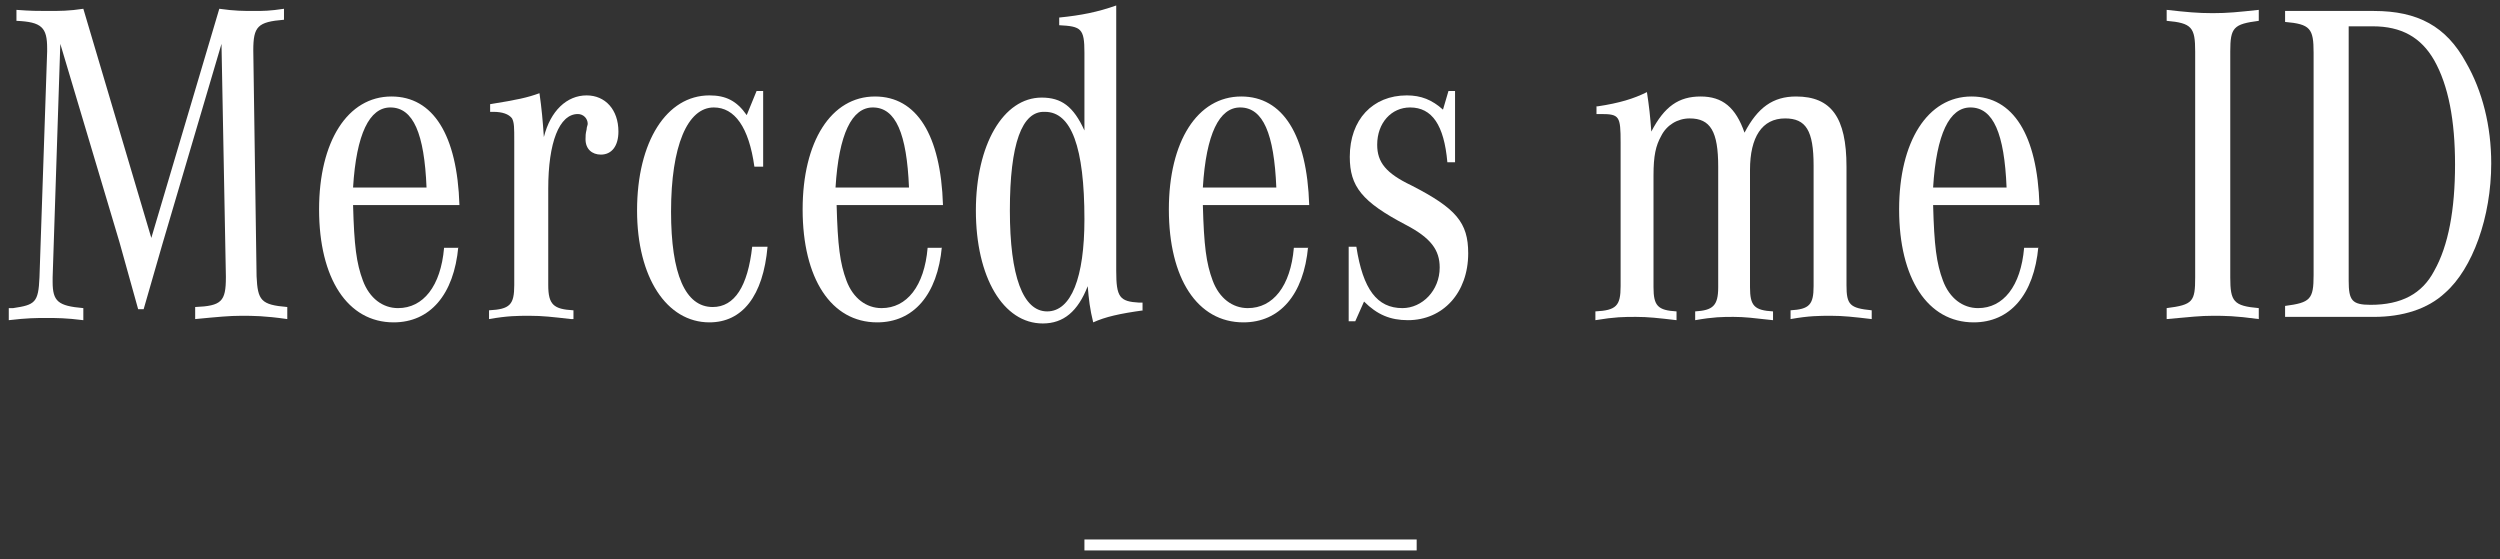
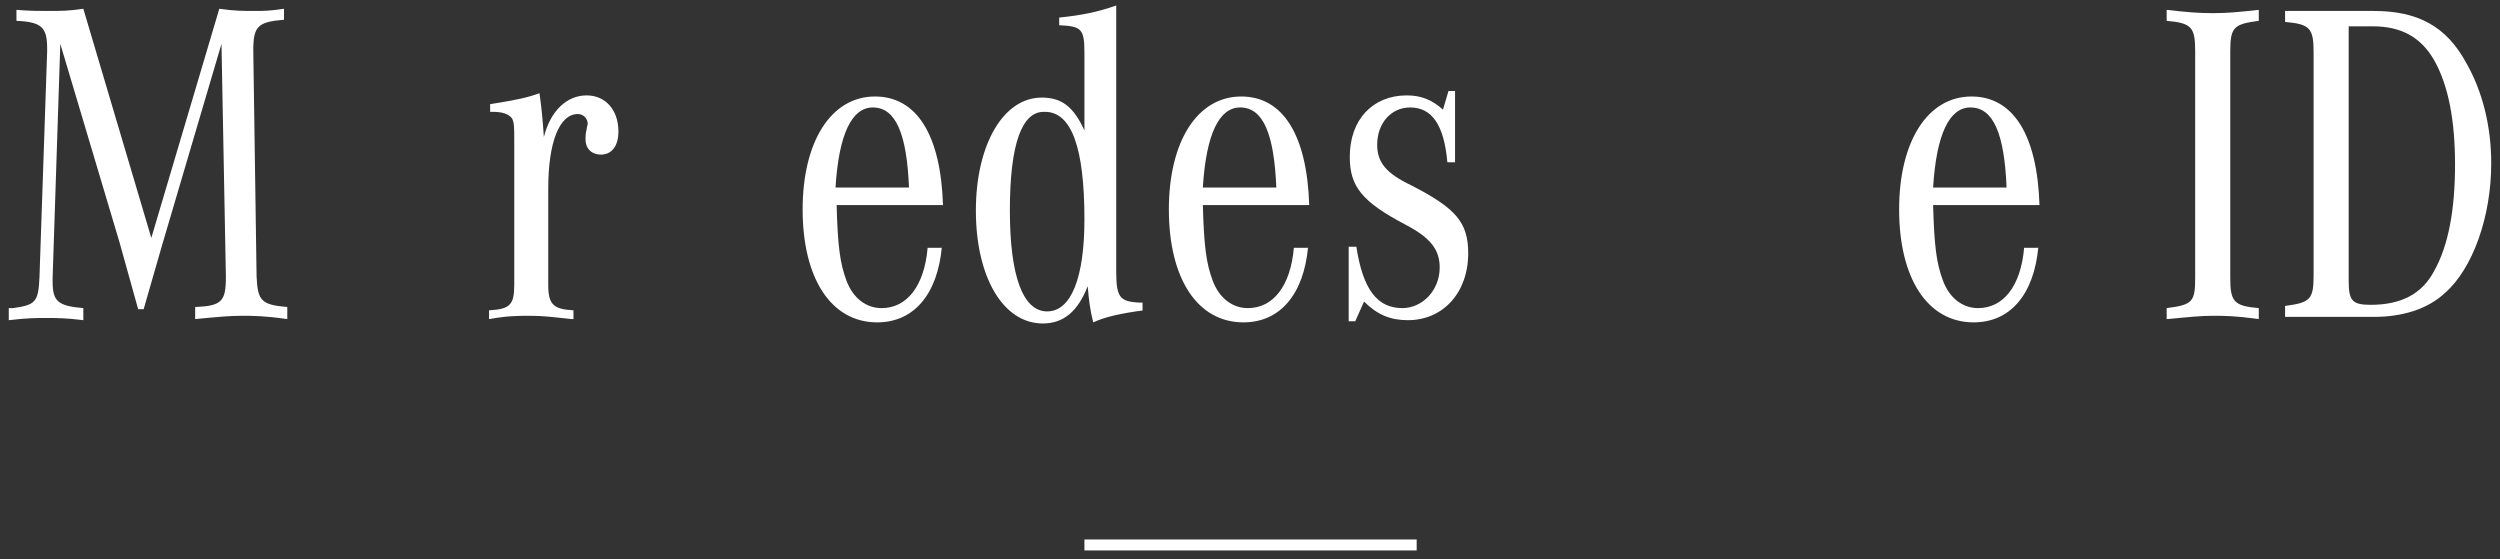
<svg xmlns="http://www.w3.org/2000/svg" width="228px" height="51px" viewBox="0 0 228 51" version="1.1">
  <rect x="0" y="0" width="228" height="51" fill="#333333" stroke="none" />
  <title>meid-pc</title>
  <desc>Created with Sketch.</desc>
  <g id="页面-1" stroke="none" stroke-width="1" fill="none" fill-rule="evenodd">
    <g id="meid-pc" fill="#FFFFFF" fill-rule="nonzero">
      <rect id="Rectangle-Copy-13_3_" x="98.9" y="49.2" width="30.3" height="1" />
      <g id="编组">
        <path d="M4.8,25.3 L4.8,25.7 C4.8,27.5 5.3,27.9 7.6,28.1 L7.6,29.2 C6,29 5.2,29 4.2,29 C3.3,29 2.5,29 0.8,29.2 L0.8,28.1 L1.2,28.1 C3.2,27.8 3.5,27.6 3.6,25.3 L4.3,4.7 L4.3,4.4 C4.3,2.5 3.8,2 1.5,1.9 L1.5,0.9 C2.8,1 3.5,1 4.3,1 C5.5,1 6.3,1 7.6,0.8 L13.8,21.7 L20,0.8 C21.4,1 22.2,1 23.2,1 C24,1 24.6,1 25.9,0.8 L25.9,1.8 C23.5,2 23.1,2.4 23.1,4.6 L23.4,25.2 C23.5,27.4 23.8,27.8 26.2,28 L26.2,29.1 C24.1,28.8 23.1,28.8 22,28.8 C20.9,28.8 19.9,28.9 17.8,29.1 L17.8,28 C20.2,27.9 20.6,27.5 20.6,25.3 L20.6,25.2 L20.2,4 L14.8,22.3 L13.1,28.2 L12.6,28.2 L10.9,22.1 L5.5,4 L4.8,25.3 Z" id="路径" />
-         <path d="M41.8,22.5 C41.4,26.9 39.2,29.4 35.9,29.4 C31.7,29.4 29.1,25.4 29.1,19.1 C29.1,12.9 31.7,8.8 35.7,8.8 C39.5,8.8 41.7,12.3 41.9,18.7 L32.2,18.7 C32.3,22.4 32.5,24 33.1,25.6 C33.7,27.2 34.9,28.1 36.3,28.1 C38.6,28.1 40.2,26.1 40.5,22.6 L41.8,22.6 L41.8,22.5 Z M38.9,17.1 C38.7,12.2 37.7,9.8 35.6,9.8 C33.7,9.8 32.5,12.2 32.2,17.1 L38.9,17.1 Z" id="形状" />
        <path d="M52.1,29.1 C50.3,28.9 49.5,28.8 48.3,28.8 C47.2,28.8 46.3,28.8 44.6,29.1 L44.6,28.3 C46.5,28.2 46.9,27.8 46.9,26 L46.9,12.9 C46.9,11.6 46.9,11.2 46.7,10.8 C46.4,10.4 45.8,10.2 45,10.2 C44.9,10.2 44.8,10.2 44.7,10.2 L44.7,9.5 C47.2,9.1 48.1,8.9 49.2,8.5 C49.4,9.9 49.5,11 49.6,12.5 C50.2,10.1 51.7,8.7 53.5,8.7 C55.2,8.7 56.4,10 56.4,12 C56.4,13.3 55.8,14.1 54.8,14.1 C54,14.1 53.4,13.6 53.4,12.7 C53.4,12.4 53.4,12.2 53.5,11.8 C53.5,11.6 53.6,11.4 53.6,11.3 C53.6,10.8 53.2,10.4 52.7,10.4 C51,10.4 50,13 50,17.2 L50,26 C50,27.8 50.5,28.2 52.3,28.3 L52.3,29.1 L52.1,29.1 Z" id="路径" />
-         <path d="M69.6,15.2 L68.8,15.2 C68.3,11.6 67,9.8 65.1,9.8 C62.7,9.8 61.2,13.3 61.2,19.3 C61.2,25 62.5,28 65,28 C67,28 68.2,26.1 68.6,22.5 L70,22.5 C69.6,27 67.7,29.4 64.7,29.4 C60.8,29.4 58.1,25.3 58.1,19.2 C58.1,12.9 60.8,8.7 64.7,8.7 C66.2,8.7 67.2,9.2 68.1,10.5 L69,8.3 L69.6,8.3 L69.6,15.2 Z" id="路径" />
        <path d="M85.9,22.5 C85.5,26.9 83.3,29.4 80,29.4 C75.8,29.4 73.2,25.4 73.2,19.1 C73.2,12.9 75.8,8.8 79.8,8.8 C83.6,8.8 85.8,12.3 86,18.7 L76.3,18.7 C76.4,22.4 76.6,24 77.2,25.6 C77.8,27.2 79,28.1 80.4,28.1 C82.7,28.1 84.3,26.1 84.6,22.6 L85.9,22.6 L85.9,22.5 Z M82.9,17.1 C82.7,12.2 81.7,9.8 79.6,9.8 C77.7,9.8 76.5,12.2 76.2,17.1 L82.9,17.1 Z" id="形状" />
        <path d="M104.3,28.3 C102.1,28.6 100.8,28.9 99.7,29.4 C99.4,28.2 99.3,27.3 99.2,26.1 C98.3,28.4 97,29.5 95.1,29.5 C91.5,29.5 89,25.3 89,19.2 C89,13.2 91.5,8.9 95,8.9 C96.8,8.9 97.9,9.7 98.9,11.9 L98.9,4.8 C98.9,2.6 98.6,2.4 96.6,2.3 L96.6,1.6 C98.6,1.4 100.1,1.1 101.8,0.5 L101.8,24.7 C101.8,27.1 102.1,27.5 103.9,27.6 L104.2,27.6 L104.2,28.3 L104.3,28.3 Z M92.1,19.2 C92.1,25.2 93.3,28.4 95.5,28.4 C97.7,28.4 98.9,25.3 98.9,20 C98.9,13.4 97.7,10.2 95.3,10.2 C93.2,10.1 92.1,13.1 92.1,19.2 Z" id="形状" />
        <path d="M119.3,22.5 C118.9,26.9 116.7,29.4 113.4,29.4 C109.2,29.4 106.6,25.4 106.6,19.1 C106.6,12.9 109.2,8.8 113.2,8.8 C117,8.8 119.2,12.3 119.4,18.7 L109.7,18.7 C109.8,22.4 110,24 110.6,25.6 C111.2,27.2 112.4,28.1 113.8,28.1 C116.1,28.1 117.7,26.1 118,22.6 L119.3,22.6 L119.3,22.5 Z M116.4,17.1 C116.2,12.2 115.2,9.8 113.1,9.8 C111.2,9.8 110,12.2 109.7,17.1 L116.4,17.1 Z" id="形状" />
        <path d="M122.9,22.5 L123.7,22.5 C124.3,26.4 125.6,28.1 127.9,28.1 C129.7,28.1 131.3,26.5 131.3,24.4 C131.3,22.8 130.5,21.7 128.2,20.5 C124.2,18.4 123.1,17 123.1,14.3 C123.1,10.9 125.2,8.7 128.3,8.7 C129.6,8.7 130.6,9.1 131.6,10 L132.1,8.3 L132.7,8.3 L132.7,14.8 L132,14.8 C131.7,11.4 130.6,9.8 128.6,9.8 C126.9,9.8 125.6,11.2 125.6,13.2 C125.6,14.8 126.4,15.8 128.7,16.9 C132.8,19 133.9,20.3 133.9,23.1 C133.9,26.7 131.6,29.2 128.4,29.2 C126.8,29.2 125.6,28.7 124.4,27.5 L123.6,29.3 L123,29.3 L123,22.5 L122.9,22.5 Z" id="路径" />
-         <path d="M145.7,9.7 C147.7,9.4 149,9 150.2,8.4 C150.4,9.7 150.5,10.6 150.6,12 C151.8,9.7 153.1,8.8 155.1,8.8 C157.1,8.8 158.3,9.8 159.1,12.1 C160.3,9.8 161.7,8.8 163.8,8.8 C167,8.8 168.4,10.7 168.4,15.2 L168.4,26 C168.4,27.8 168.7,28.1 170.7,28.3 L170.7,29.1 C169,28.9 168.1,28.8 167,28.8 C165.9,28.8 165,28.8 163.3,29.1 L163.3,28.3 C165,28.2 165.4,27.8 165.4,26.1 L165.4,15.1 C165.4,11.9 164.7,10.8 162.8,10.8 C160.7,10.8 159.6,12.5 159.6,15.5 L159.6,26.2 C159.6,27.9 160,28.3 161.7,28.4 L161.7,29.2 C159.9,29 159.1,28.9 158.1,28.9 C157.1,28.9 156.3,28.9 154.6,29.2 L154.6,28.4 C156.2,28.3 156.7,27.9 156.7,26.2 L156.7,15.2 C156.7,12 156,10.8 154.1,10.8 C153,10.8 152,11.4 151.5,12.4 C151,13.3 150.8,14.2 150.8,16 L150.8,26.2 C150.8,27.9 151.2,28.3 152.9,28.4 L152.9,29.2 C151.2,29 150.3,28.9 149.2,28.9 C148.1,28.9 147.3,28.9 145.5,29.2 L145.5,28.4 C147.4,28.3 147.8,27.9 147.8,26.1 L147.8,13 C147.8,10.6 147.7,10.4 146,10.4 L145.6,10.4 L145.6,9.7 L145.7,9.7 Z" id="路径" />
        <path d="M185.9,22.5 C185.5,26.9 183.3,29.4 180,29.4 C175.8,29.4 173.2,25.4 173.2,19.1 C173.2,12.9 175.8,8.8 179.8,8.8 C183.6,8.8 185.8,12.3 186,18.7 L176.3,18.7 C176.4,22.4 176.6,24 177.2,25.6 C177.8,27.2 179,28.1 180.4,28.1 C182.7,28.1 184.3,26.1 184.6,22.6 L185.9,22.6 L185.9,22.5 Z M183,17.1 C182.8,12.2 181.8,9.8 179.7,9.8 C177.8,9.8 176.6,12.2 176.3,17.1 L183,17.1 Z" id="形状" />
        <path d="M206,29.1 C203.8,28.8 202.9,28.8 201.8,28.8 C200.7,28.8 199.8,28.9 197.6,29.1 L197.6,28.1 C200,27.8 200.2,27.5 200.2,25.3 L200.2,4.7 C200.2,2.5 199.9,2.1 197.6,1.9 L197.6,0.9 C199.4,1.1 200.4,1.2 201.8,1.2 C203.2,1.2 204.1,1.1 206,0.9 L206,1.9 C203.7,2.2 203.4,2.5 203.4,4.7 L203.4,25.3 C203.4,27.5 203.7,27.9 206,28.1 L206,29.1 Z" id="路径" />
        <path d="M208.4,1 L216.5,1 C220.5,1 223.1,2.4 224.9,5.7 C226.4,8.3 227.2,11.5 227.2,14.9 C227.2,19.8 225.5,24.5 223,26.7 C221.4,28.2 219.1,28.9 216.5,28.9 L208.4,28.9 L208.4,27.9 C210.7,27.6 211,27.3 211,25.1 L211,4.8 C211,2.6 210.7,2.2 208.4,2 L208.4,1 L208.4,1 Z M214.2,25.6 C214.2,27.4 214.5,27.8 216.2,27.8 C219,27.8 220.9,26.8 222,24.7 C223.3,22.4 223.9,19.1 223.9,15 C223.9,11 223.3,7.8 222,5.5 C220.8,3.4 219,2.4 216.4,2.4 L214.2,2.4 L214.2,25.6 L214.2,25.6 Z" id="形状" />
      </g>
    </g>
  </g>
</svg>